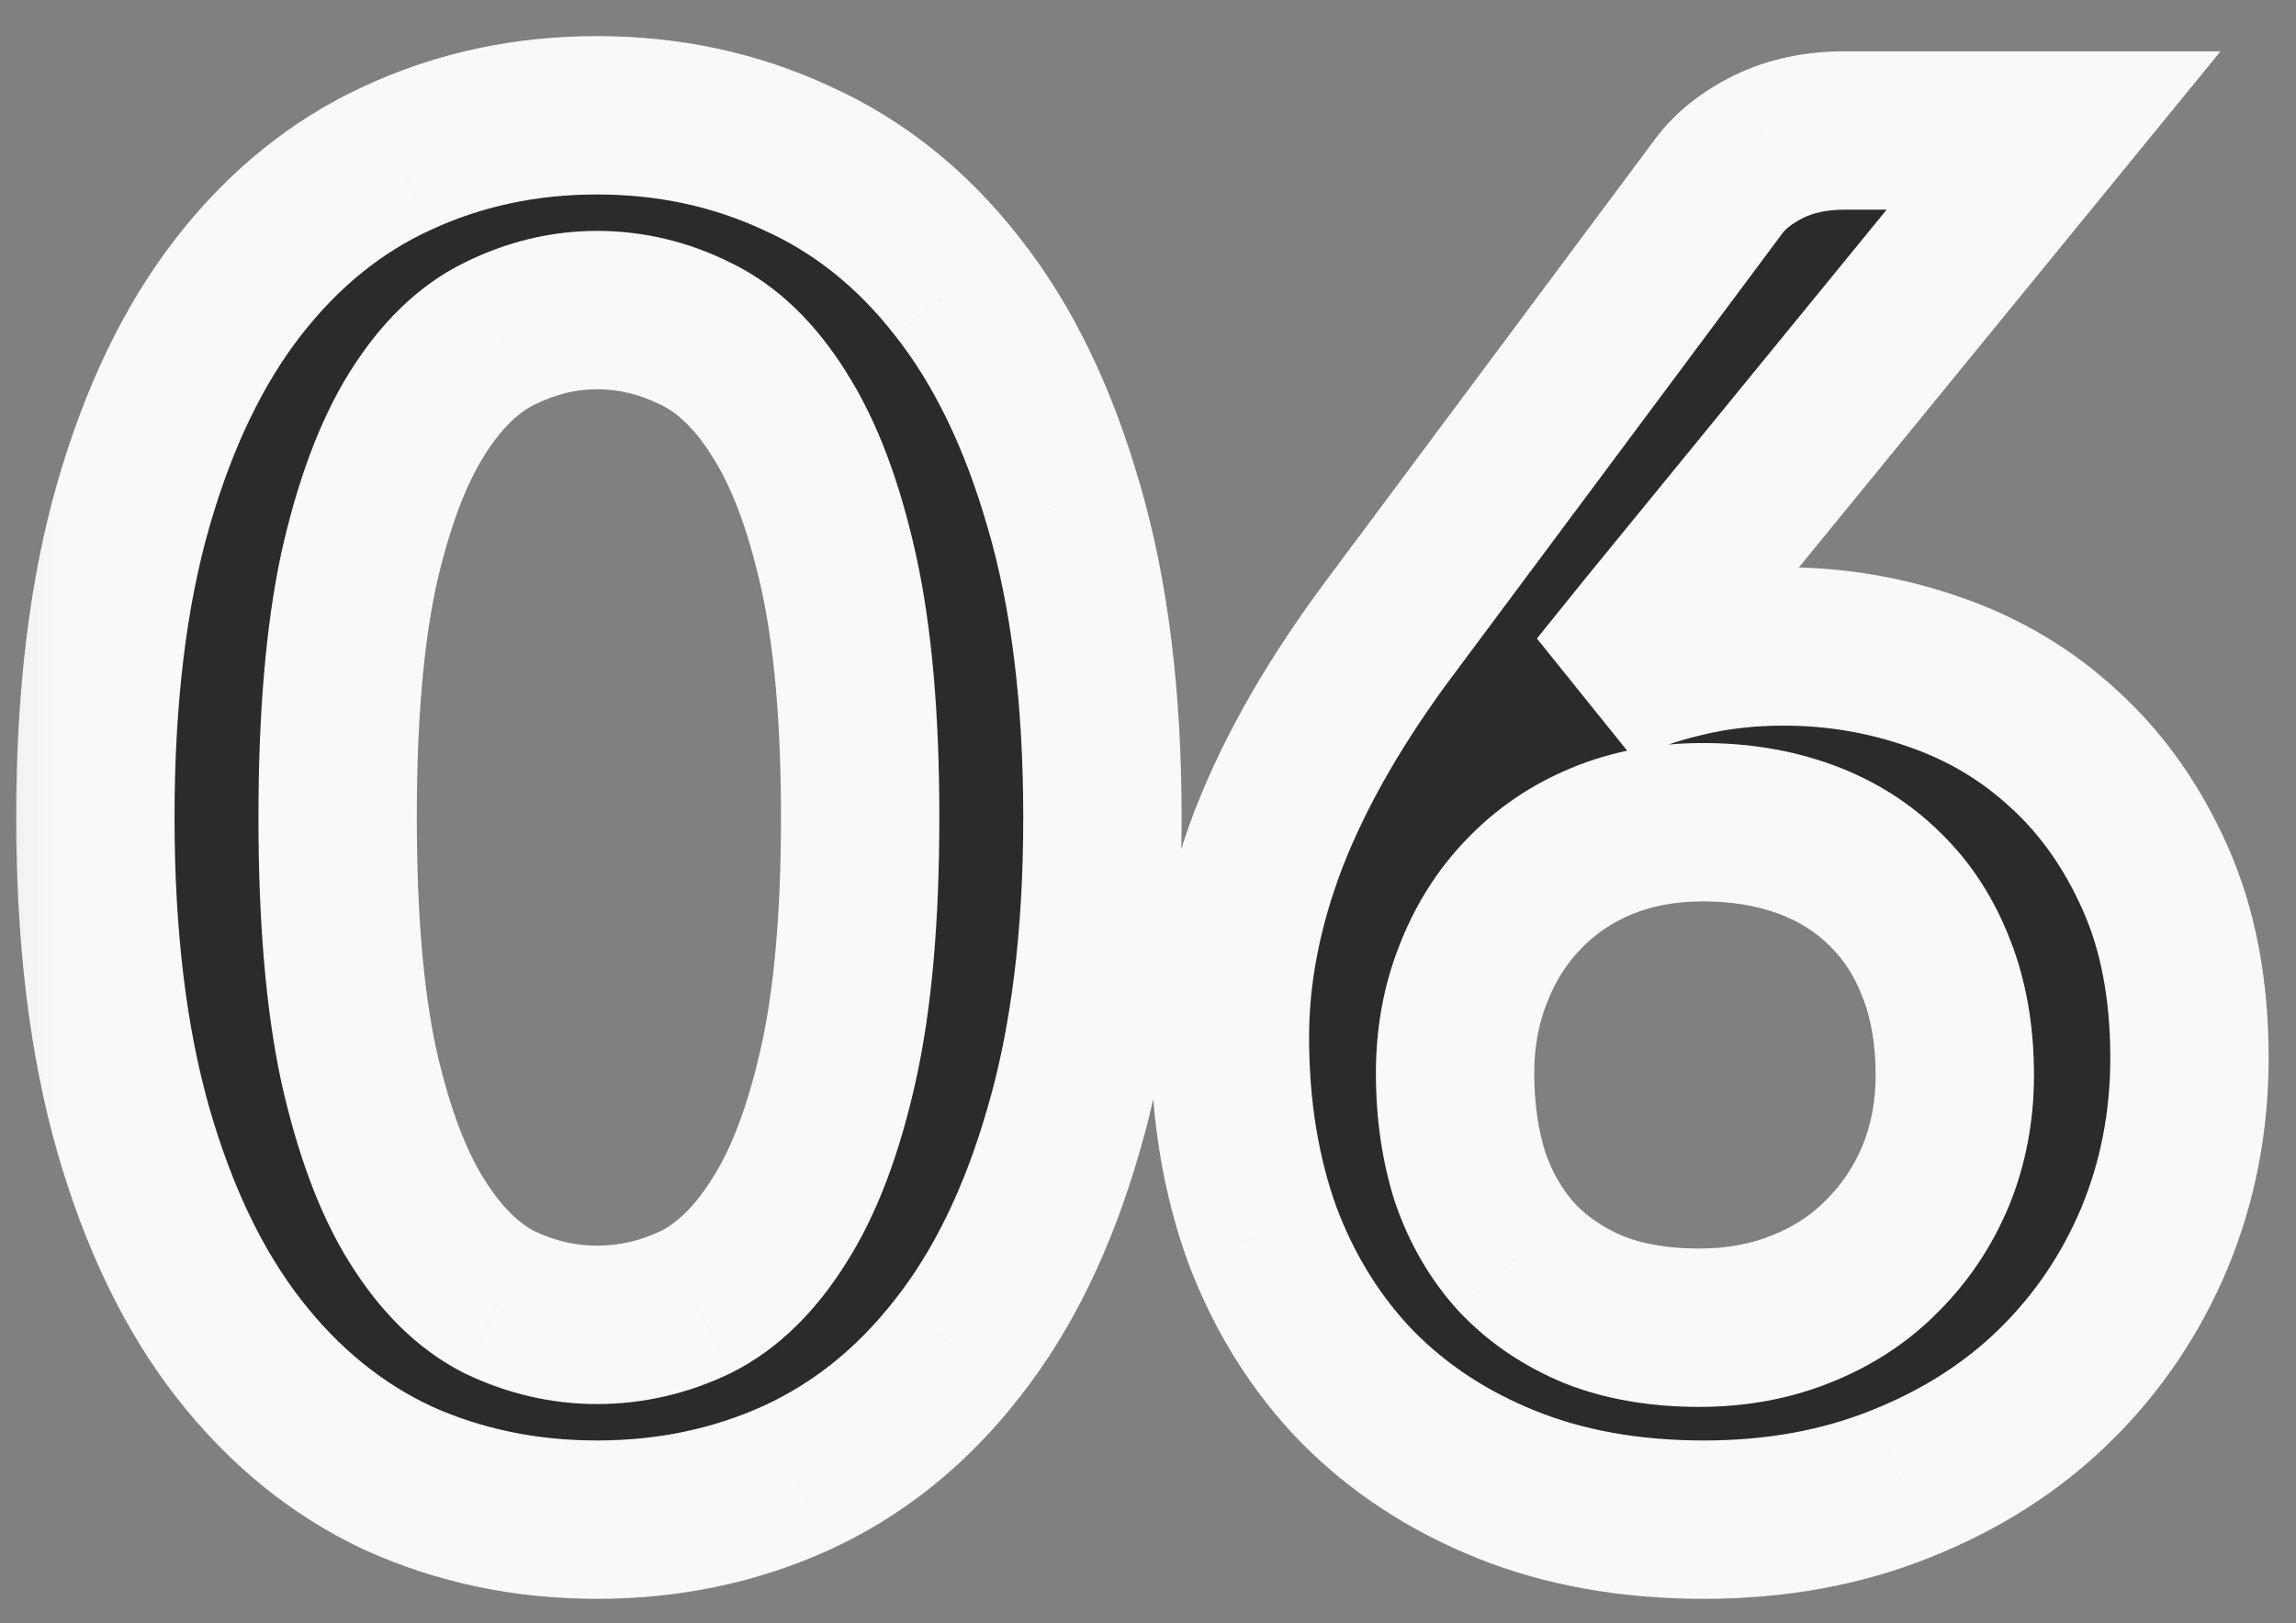
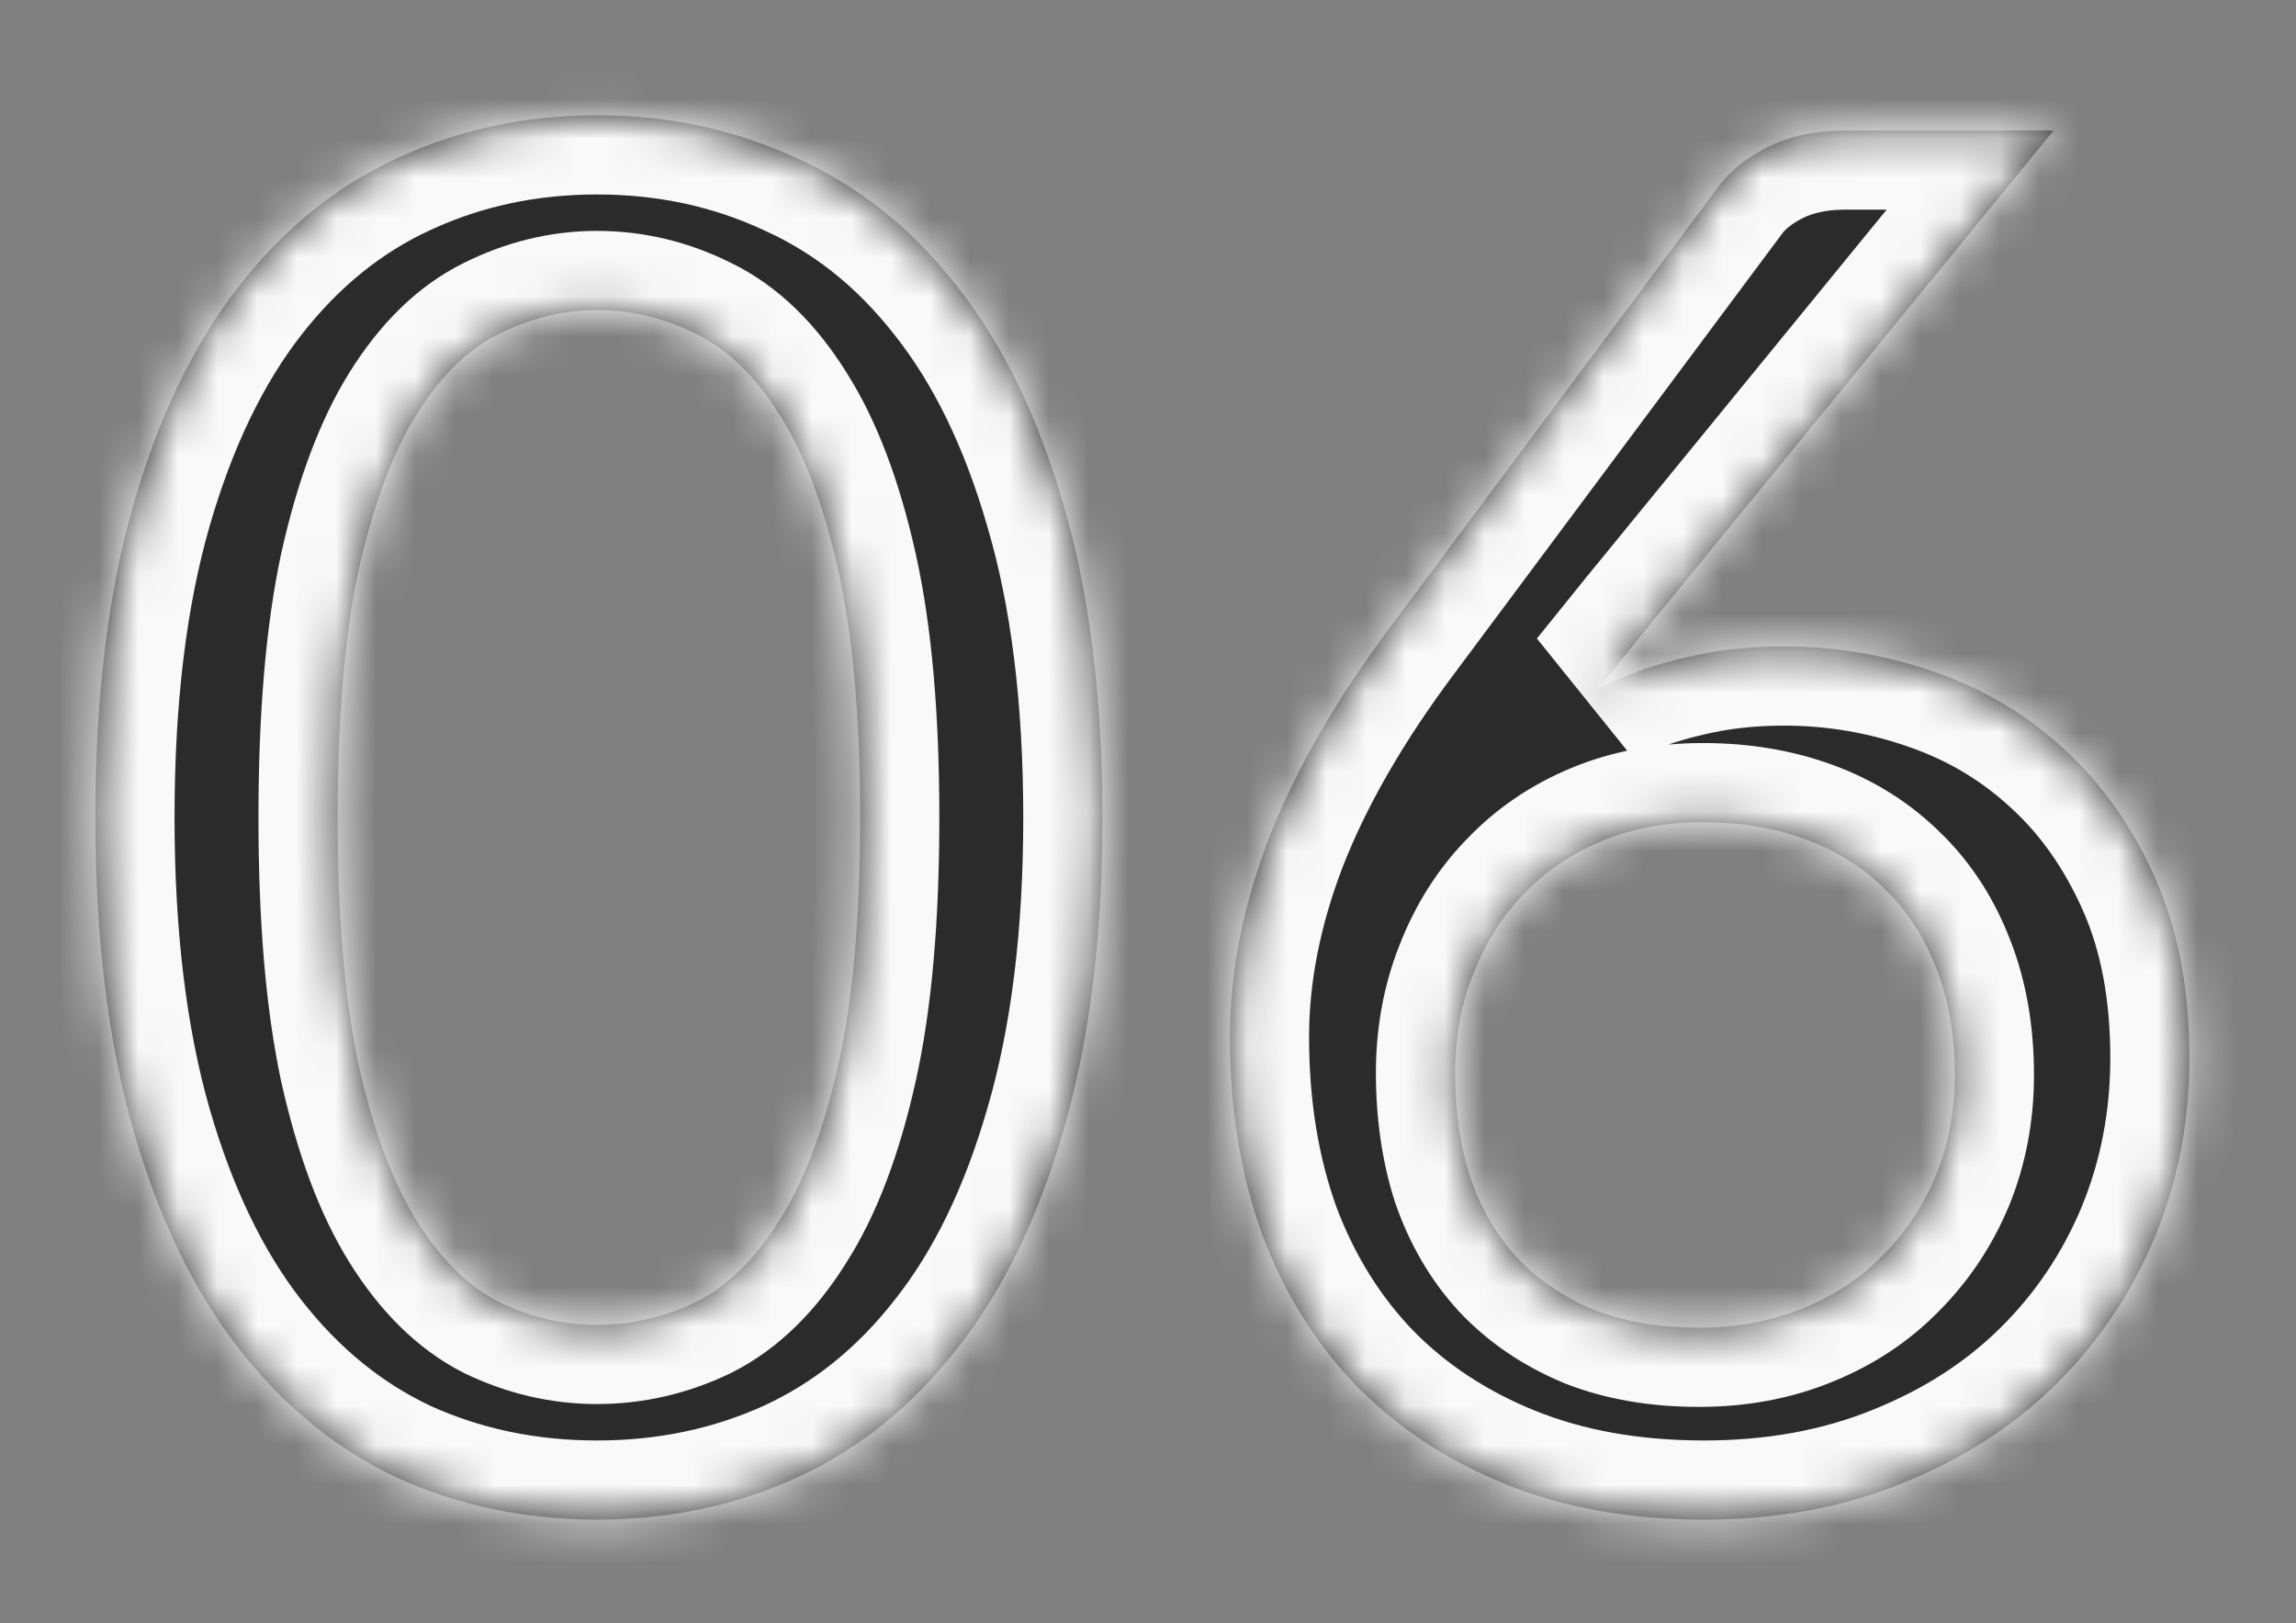
<svg xmlns="http://www.w3.org/2000/svg" width="58" height="41" viewBox="0 0 58 41" fill="none">
  <rect x="0" y="0" width="58" height="41" fill="#808080" stroke="none" />
  <g clip-path="url(#clip0_191_9)">
    <path d="M27.849 20.648C27.849 23.672 27.521 26.304 26.865 28.544C26.225 30.768 25.329 32.608 24.177 34.064C23.041 35.52 21.689 36.608 20.121 37.328C18.569 38.032 16.889 38.384 15.081 38.384C13.273 38.384 11.593 38.032 10.041 37.328C8.505 36.608 7.169 35.52 6.033 34.064C4.897 32.608 4.009 30.768 3.369 28.544C2.729 26.304 2.409 23.672 2.409 20.648C2.409 17.608 2.729 14.976 3.369 12.752C4.009 10.528 4.897 8.688 6.033 7.232C7.169 5.776 8.505 4.696 10.041 3.992C11.593 3.272 13.273 2.912 15.081 2.912C16.889 2.912 18.569 3.272 20.121 3.992C21.689 4.696 23.041 5.776 24.177 7.232C25.329 8.688 26.225 10.528 26.865 12.752C27.521 14.976 27.849 17.608 27.849 20.648ZM21.729 20.648C21.729 18.136 21.545 16.056 21.177 14.408C20.809 12.76 20.313 11.448 19.689 10.472C19.081 9.496 18.377 8.816 17.577 8.432C16.777 8.032 15.945 7.832 15.081 7.832C14.233 7.832 13.409 8.032 12.609 8.432C11.825 8.816 11.129 9.496 10.521 10.472C9.913 11.448 9.425 12.76 9.057 14.408C8.705 16.056 8.529 18.136 8.529 20.648C8.529 23.16 8.705 25.24 9.057 26.888C9.425 28.536 9.913 29.848 10.521 30.824C11.129 31.8 11.825 32.488 12.609 32.888C13.409 33.272 14.233 33.464 15.081 33.464C15.945 33.464 16.777 33.272 17.577 32.888C18.377 32.488 19.081 31.8 19.689 30.824C20.313 29.848 20.809 28.536 21.177 26.888C21.545 25.24 21.729 23.16 21.729 20.648ZM41.581 15.896L40.381 17.384C41.053 17.048 41.773 16.792 42.541 16.616C43.325 16.424 44.165 16.328 45.061 16.328C46.373 16.328 47.645 16.544 48.877 16.976C50.125 17.408 51.221 18.064 52.165 18.944C53.109 19.808 53.869 20.888 54.445 22.184C55.021 23.48 55.309 24.992 55.309 26.72C55.309 28.336 55.013 29.856 54.421 31.28C53.829 32.688 52.997 33.92 51.925 34.976C50.853 36.032 49.557 36.864 48.037 37.472C46.533 38.08 44.869 38.384 43.045 38.384C41.189 38.384 39.525 38.088 38.053 37.496C36.581 36.904 35.325 36.08 34.285 35.024C33.245 33.952 32.445 32.672 31.885 31.184C31.341 29.68 31.069 28.016 31.069 26.192C31.069 24.56 31.397 22.888 32.053 21.176C32.725 19.448 33.757 17.656 35.149 15.8L43.429 4.688C43.717 4.304 44.133 3.976 44.677 3.704C45.237 3.432 45.877 3.296 46.597 3.296H51.877L41.581 15.896ZM42.925 33.536C43.869 33.536 44.733 33.376 45.517 33.056C46.317 32.736 46.997 32.288 47.557 31.712C48.133 31.136 48.581 30.464 48.901 29.696C49.221 28.912 49.381 28.064 49.381 27.152C49.381 26.16 49.229 25.272 48.925 24.488C48.621 23.688 48.189 23.016 47.629 22.472C47.069 21.912 46.397 21.488 45.613 21.2C44.829 20.912 43.965 20.768 43.021 20.768C42.077 20.768 41.221 20.928 40.453 21.248C39.685 21.568 39.029 22.016 38.485 22.592C37.941 23.152 37.517 23.824 37.213 24.608C36.909 25.376 36.757 26.208 36.757 27.104C36.757 28.064 36.885 28.944 37.141 29.744C37.413 30.528 37.805 31.2 38.317 31.76C38.845 32.32 39.493 32.76 40.261 33.08C41.029 33.384 41.917 33.536 42.925 33.536Z" fill="#2B2B2B" />
    <mask id="mask0_191_9" style="mask-type:luminance" maskUnits="userSpaceOnUse" x="0" y="0" width="59" height="41">
-       <path d="M58.053 0H0.053V41H58.053V0Z" fill="white" />
      <path d="M27.849 20.648C27.849 23.672 27.521 26.304 26.865 28.544C26.225 30.768 25.329 32.608 24.177 34.064C23.041 35.52 21.689 36.608 20.121 37.328C18.569 38.032 16.889 38.384 15.081 38.384C13.273 38.384 11.593 38.032 10.041 37.328C8.505 36.608 7.169 35.52 6.033 34.064C4.897 32.608 4.009 30.768 3.369 28.544C2.729 26.304 2.409 23.672 2.409 20.648C2.409 17.608 2.729 14.976 3.369 12.752C4.009 10.528 4.897 8.688 6.033 7.232C7.169 5.776 8.505 4.696 10.041 3.992C11.593 3.272 13.273 2.912 15.081 2.912C16.889 2.912 18.569 3.272 20.121 3.992C21.689 4.696 23.041 5.776 24.177 7.232C25.329 8.688 26.225 10.528 26.865 12.752C27.521 14.976 27.849 17.608 27.849 20.648ZM21.729 20.648C21.729 18.136 21.545 16.056 21.177 14.408C20.809 12.76 20.313 11.448 19.689 10.472C19.081 9.496 18.377 8.816 17.577 8.432C16.777 8.032 15.945 7.832 15.081 7.832C14.233 7.832 13.409 8.032 12.609 8.432C11.825 8.816 11.129 9.496 10.521 10.472C9.913 11.448 9.425 12.76 9.057 14.408C8.705 16.056 8.529 18.136 8.529 20.648C8.529 23.16 8.705 25.24 9.057 26.888C9.425 28.536 9.913 29.848 10.521 30.824C11.129 31.8 11.825 32.488 12.609 32.888C13.409 33.272 14.233 33.464 15.081 33.464C15.945 33.464 16.777 33.272 17.577 32.888C18.377 32.488 19.081 31.8 19.689 30.824C20.313 29.848 20.809 28.536 21.177 26.888C21.545 25.24 21.729 23.16 21.729 20.648ZM41.581 15.896L40.381 17.384C41.053 17.048 41.773 16.792 42.541 16.616C43.325 16.424 44.165 16.328 45.061 16.328C46.373 16.328 47.645 16.544 48.877 16.976C50.125 17.408 51.221 18.064 52.165 18.944C53.109 19.808 53.869 20.888 54.445 22.184C55.021 23.48 55.309 24.992 55.309 26.72C55.309 28.336 55.013 29.856 54.421 31.28C53.829 32.688 52.997 33.92 51.925 34.976C50.853 36.032 49.557 36.864 48.037 37.472C46.533 38.08 44.869 38.384 43.045 38.384C41.189 38.384 39.525 38.088 38.053 37.496C36.581 36.904 35.325 36.08 34.285 35.024C33.245 33.952 32.445 32.672 31.885 31.184C31.341 29.68 31.069 28.016 31.069 26.192C31.069 24.56 31.397 22.888 32.053 21.176C32.725 19.448 33.757 17.656 35.149 15.8L43.429 4.688C43.717 4.304 44.133 3.976 44.677 3.704C45.237 3.432 45.877 3.296 46.597 3.296H51.877L41.581 15.896ZM42.925 33.536C43.869 33.536 44.733 33.376 45.517 33.056C46.317 32.736 46.997 32.288 47.557 31.712C48.133 31.136 48.581 30.464 48.901 29.696C49.221 28.912 49.381 28.064 49.381 27.152C49.381 26.16 49.229 25.272 48.925 24.488C48.621 23.688 48.189 23.016 47.629 22.472C47.069 21.912 46.397 21.488 45.613 21.2C44.829 20.912 43.965 20.768 43.021 20.768C42.077 20.768 41.221 20.928 40.453 21.248C39.685 21.568 39.029 22.016 38.485 22.592C37.941 23.152 37.517 23.824 37.213 24.608C36.909 25.376 36.757 26.208 36.757 27.104C36.757 28.064 36.885 28.944 37.141 29.744C37.413 30.528 37.805 31.2 38.317 31.76C38.845 32.32 39.493 32.76 40.261 33.08C41.029 33.384 41.917 33.536 42.925 33.536Z" fill="black" />
    </mask>
    <g mask="url(#mask0_191_9)">
      <path d="M26.865 28.544L24.946 27.982L24.943 27.991L26.865 28.544ZM24.177 34.064L22.609 32.823L22.6 32.834L24.177 34.064ZM20.121 37.328L20.947 39.149L20.956 39.145L20.121 37.328ZM10.041 37.328L9.192 39.139L9.204 39.144L9.215 39.149L10.041 37.328ZM3.369 28.544L1.446 29.093L1.447 29.097L3.369 28.544ZM10.041 3.992L10.874 5.81L10.883 5.806L10.041 3.992ZM20.121 3.992L19.279 5.806L19.291 5.811L19.302 5.817L20.121 3.992ZM24.177 7.232L22.6 8.462L22.609 8.473L24.177 7.232ZM26.865 12.752L24.943 13.305L24.947 13.318L26.865 12.752ZM19.689 10.472L17.992 11.53L17.998 11.539L18.004 11.549L19.689 10.472ZM17.577 8.432L16.683 10.221L16.697 10.228L16.712 10.235L17.577 8.432ZM12.609 8.432L13.489 10.228L13.496 10.225L13.504 10.221L12.609 8.432ZM9.057 14.408L7.105 13.972L7.103 13.981L7.101 13.99L9.057 14.408ZM9.057 26.888L7.101 27.306L7.103 27.315L7.105 27.324L9.057 26.888ZM12.609 32.888L11.7 34.669L11.722 34.681L11.744 34.691L12.609 32.888ZM17.577 32.888L18.443 34.691L18.457 34.684L18.472 34.677L17.577 32.888ZM19.689 30.824L18.004 29.747L17.998 29.757L17.992 29.767L19.689 30.824ZM25.849 20.648C25.849 23.535 25.535 25.969 24.946 27.982L28.785 29.106C29.507 26.639 29.849 23.809 29.849 20.648H25.849ZM24.943 27.991C24.358 30.024 23.565 31.615 22.609 32.823L25.746 35.305C27.094 33.601 28.092 31.512 28.787 29.097L24.943 27.991ZM22.6 32.834C21.647 34.056 20.544 34.933 19.287 35.511L20.956 39.145C22.835 38.283 24.435 36.984 25.754 35.294L22.6 32.834ZM19.295 35.507C18.018 36.086 16.622 36.384 15.081 36.384V40.384C17.157 40.384 19.12 39.978 20.947 39.149L19.295 35.507ZM15.081 36.384C13.54 36.384 12.144 36.086 10.867 35.507L9.215 39.149C11.042 39.978 13.006 40.384 15.081 40.384V36.384ZM10.89 35.517C9.664 34.942 8.57 34.064 7.61 32.834L4.456 35.294C5.768 36.976 7.347 38.274 9.192 39.139L10.89 35.517ZM7.61 32.834C6.666 31.623 5.878 30.029 5.291 27.991L1.447 29.097C2.141 31.507 3.129 33.593 4.456 35.294L7.61 32.834ZM5.292 27.995C4.716 25.977 4.409 23.538 4.409 20.648H0.409C0.409 23.806 0.743 26.631 1.446 29.093L5.292 27.995ZM4.409 20.648C4.409 17.74 4.716 15.303 5.291 13.305L1.447 12.199C0.742 14.649 0.409 17.476 0.409 20.648H4.409ZM5.291 13.305C5.878 11.267 6.666 9.673 7.61 8.462L4.456 6.002C3.129 7.703 2.141 9.789 1.447 12.199L5.291 13.305ZM7.61 8.462C8.568 7.235 9.656 6.368 10.874 5.81L9.208 2.174C7.354 3.024 5.771 4.317 4.456 6.002L7.61 8.462ZM10.883 5.806C12.156 5.216 13.547 4.912 15.081 4.912V0.912C12.999 0.912 11.03 1.328 9.2 2.178L10.883 5.806ZM15.081 4.912C16.615 4.912 18.006 5.216 19.279 5.806L20.963 2.178C19.132 1.328 17.163 0.912 15.081 0.912V4.912ZM19.302 5.817C20.551 6.377 21.649 7.244 22.6 8.462L25.754 6.002C24.433 4.309 22.828 3.015 20.94 2.167L19.302 5.817ZM22.609 8.473C23.565 9.681 24.358 11.272 24.943 13.305L28.787 12.199C28.092 9.784 27.094 7.695 25.746 5.991L22.609 8.473ZM24.947 13.318C25.535 15.311 25.849 17.744 25.849 20.648H29.849C29.849 17.472 29.508 14.641 28.784 12.186L24.947 13.318ZM23.729 20.648C23.729 18.053 23.541 15.814 23.129 13.972L19.225 14.844C19.55 16.298 19.729 18.219 19.729 20.648H23.729ZM23.129 13.972C22.731 12.191 22.167 10.635 21.374 9.395L18.004 11.549C18.459 12.261 18.887 13.329 19.225 14.844L23.129 13.972ZM21.387 9.414C20.636 8.21 19.673 7.219 18.443 6.629L16.712 10.235C17.081 10.412 17.526 10.782 17.992 11.53L21.387 9.414ZM18.472 6.643C17.404 6.109 16.267 5.832 15.081 5.832V9.832C15.624 9.832 16.15 9.955 16.683 10.221L18.472 6.643ZM15.081 5.832C13.906 5.832 12.777 6.112 11.715 6.643L13.504 10.221C14.041 9.952 14.561 9.832 15.081 9.832V5.832ZM11.729 6.636C10.518 7.229 9.568 8.219 8.824 9.414L12.219 11.53C12.69 10.773 13.132 10.403 13.489 10.228L11.729 6.636ZM8.824 9.414C8.055 10.649 7.502 12.197 7.105 13.972L11.009 14.844C11.349 13.322 11.772 12.247 12.219 11.53L8.824 9.414ZM7.101 13.99C6.709 15.825 6.529 18.057 6.529 20.648H10.529C10.529 18.215 10.701 16.287 11.013 14.826L7.101 13.99ZM6.529 20.648C6.529 23.239 6.709 25.471 7.101 27.306L11.013 26.47C10.701 25.009 10.529 23.081 10.529 20.648H6.529ZM7.105 27.324C7.502 29.099 8.055 30.647 8.824 31.881L12.219 29.767C11.772 29.049 11.349 27.974 11.009 26.452L7.105 27.324ZM8.824 31.881C9.566 33.074 10.508 34.061 11.7 34.669L13.518 31.107C13.143 30.915 12.692 30.526 12.219 29.767L8.824 31.881ZM11.744 34.691C12.801 35.199 13.92 35.464 15.081 35.464V31.464C14.547 31.464 14.017 31.346 13.475 31.085L11.744 34.691ZM15.081 35.464C16.253 35.464 17.38 35.201 18.443 34.691L16.712 31.085C16.174 31.343 15.637 31.464 15.081 31.464V35.464ZM18.472 34.677C19.683 34.071 20.639 33.083 21.387 31.881L17.992 29.767C17.524 30.517 17.071 30.905 16.683 31.099L18.472 34.677ZM21.374 31.901C22.167 30.661 22.731 29.105 23.129 27.324L19.225 26.452C18.887 27.967 18.459 29.035 18.004 29.747L21.374 31.901ZM23.129 27.324C23.541 25.482 23.729 23.243 23.729 20.648H19.729C19.729 23.077 19.55 24.998 19.225 26.452L23.129 27.324ZM41.581 15.896L40.032 14.63L40.024 14.64L41.581 15.896ZM40.381 17.384L38.824 16.128L41.275 19.173L40.381 17.384ZM42.541 16.616L42.988 18.566L43.002 18.562L43.017 18.559L42.541 16.616ZM48.877 16.976L48.215 18.863L48.223 18.866L48.877 16.976ZM52.165 18.944L50.801 20.407L50.808 20.413L50.815 20.419L52.165 18.944ZM54.421 31.28L56.265 32.055L56.268 32.048L54.421 31.28ZM48.037 37.472L47.294 35.615L47.287 35.618L48.037 37.472ZM34.285 35.024L32.849 36.417L32.855 36.422L32.86 36.427L34.285 35.024ZM31.885 31.184L30.004 31.864L30.009 31.876L30.013 31.889L31.885 31.184ZM32.053 21.176L30.189 20.451L30.185 20.46L32.053 21.176ZM35.149 15.8L36.749 17L36.753 16.995L35.149 15.8ZM43.429 4.688L41.829 3.488L41.825 3.493L43.429 4.688ZM44.677 3.704L43.803 1.905L43.793 1.91L43.782 1.915L44.677 3.704ZM51.877 3.296L53.426 4.561L56.094 1.296H51.877V3.296ZM45.517 33.056L44.774 31.199L44.761 31.204L45.517 33.056ZM47.557 31.712L46.143 30.298L46.133 30.308L46.123 30.318L47.557 31.712ZM48.901 29.696L50.747 30.465L50.75 30.459L50.753 30.452L48.901 29.696ZM48.925 24.488L47.055 25.198L47.06 25.211L48.925 24.488ZM47.629 22.472L46.215 23.886L46.225 23.896L46.235 23.907L47.629 22.472ZM38.485 22.592L39.919 23.986L39.929 23.976L39.939 23.965L38.485 22.592ZM37.213 24.608L39.073 25.344L39.078 25.331L37.213 24.608ZM37.141 29.744L35.236 30.354L35.243 30.377L35.251 30.399L37.141 29.744ZM38.317 31.76L36.841 33.109L36.851 33.121L36.862 33.132L38.317 31.76ZM40.261 33.08L39.492 34.926L39.508 34.933L39.525 34.94L40.261 33.08ZM40.024 14.64L38.824 16.128L41.938 18.64L43.138 17.151L40.024 14.64ZM41.275 19.173C41.798 18.911 42.367 18.708 42.988 18.566L42.094 14.666C41.179 14.876 40.308 15.185 39.486 15.595L41.275 19.173ZM43.017 18.559C43.629 18.409 44.308 18.328 45.061 18.328V14.328C44.022 14.328 43.021 14.439 42.065 14.673L43.017 18.559ZM45.061 18.328C46.149 18.328 47.197 18.506 48.215 18.863L49.539 15.089C48.093 14.582 46.597 14.328 45.061 14.328V18.328ZM48.223 18.866C49.213 19.209 50.066 19.722 50.801 20.407L53.529 17.481C52.376 16.406 51.037 15.607 49.531 15.086L48.223 18.866ZM50.815 20.419C51.535 21.078 52.141 21.924 52.617 22.996L56.273 21.372C55.597 19.852 54.683 18.538 53.515 17.469L50.815 20.419ZM52.617 22.996C53.058 23.987 53.309 25.212 53.309 26.72H57.309C57.309 24.772 56.984 22.973 56.273 21.372L52.617 22.996ZM53.309 26.72C53.309 28.085 53.06 29.343 52.574 30.512L56.268 32.048C56.966 30.369 57.309 28.587 57.309 26.72H53.309ZM52.577 30.505C52.086 31.673 51.402 32.683 50.521 33.551L53.328 36.401C54.592 35.157 55.572 33.703 56.265 32.055L52.577 30.505ZM50.521 33.551C49.655 34.405 48.589 35.097 47.294 35.615L48.78 39.329C50.525 38.631 52.051 37.659 53.328 36.401L50.521 33.551ZM47.287 35.618C46.049 36.118 44.644 36.384 43.045 36.384V40.384C45.094 40.384 47.017 40.042 48.786 39.326L47.287 35.618ZM43.045 36.384C41.402 36.384 39.997 36.122 38.799 35.64L37.307 39.352C39.053 40.054 40.976 40.384 43.045 40.384V36.384ZM38.799 35.64C37.564 35.144 36.544 34.467 35.71 33.621L32.86 36.427C34.106 37.693 35.598 38.664 37.307 39.352L38.799 35.64ZM35.72 33.631C34.884 32.769 34.226 31.727 33.757 30.48L30.013 31.889C30.663 33.617 31.606 35.135 32.849 36.417L35.72 33.631ZM33.766 30.504C33.311 29.246 33.069 27.816 33.069 26.192H29.069C29.069 28.216 29.371 30.114 30.004 31.864L33.766 30.504ZM33.069 26.192C33.069 24.833 33.341 23.403 33.92 21.892L30.185 20.46C29.453 22.373 29.069 24.287 29.069 26.192H33.069ZM33.917 21.901C34.509 20.379 35.44 18.745 36.749 17L33.549 14.6C32.074 16.567 30.941 18.517 30.189 20.451L33.917 21.901ZM36.753 16.995L45.033 5.883L41.825 3.493L33.545 14.605L36.753 16.995ZM45.029 5.888C45.088 5.81 45.233 5.662 45.571 5.493L43.782 1.915C43.033 2.29 42.346 2.798 41.829 3.488L45.029 5.888ZM45.551 5.503C45.799 5.383 46.132 5.296 46.597 5.296V1.296C45.621 1.296 44.675 1.481 43.803 1.905L45.551 5.503ZM46.597 5.296H51.877V1.296H46.597V5.296ZM50.328 2.03L40.032 14.63L43.13 17.162L53.426 4.561L50.328 2.03ZM42.925 35.536C44.098 35.536 45.223 35.336 46.273 34.908L44.761 31.204C44.243 31.416 43.639 31.536 42.925 31.536V35.536ZM46.26 34.913C47.301 34.496 48.222 33.897 48.991 33.106L46.123 30.318C45.772 30.678 45.333 30.976 44.774 31.199L46.26 34.913ZM48.971 33.126C49.736 32.361 50.329 31.469 50.747 30.465L47.055 28.927C46.833 29.459 46.53 29.91 46.143 30.298L48.971 33.126ZM50.753 30.452C51.178 29.41 51.381 28.303 51.381 27.152H47.381C47.381 27.825 47.264 28.414 47.049 28.94L50.753 30.452ZM51.381 27.152C51.381 25.956 51.198 24.817 50.79 23.765L47.06 25.211C47.26 25.727 47.381 26.364 47.381 27.152H51.381ZM50.794 23.778C50.397 22.731 49.812 21.804 49.023 21.037L46.235 23.907C46.566 24.228 46.845 24.645 47.055 25.198L50.794 23.778ZM49.043 21.058C48.267 20.282 47.344 19.705 46.303 19.323L44.923 23.077C45.45 23.271 45.871 23.542 46.215 23.886L49.043 21.058ZM46.303 19.323C45.271 18.944 44.17 18.768 43.021 18.768V22.768C43.76 22.768 44.387 22.88 44.923 23.077L46.303 19.323ZM43.021 18.768C41.848 18.768 40.726 18.968 39.684 19.402L41.222 23.094C41.716 22.889 42.306 22.768 43.021 22.768V18.768ZM39.684 19.402C38.67 19.824 37.777 20.429 37.031 21.219L39.939 23.965C40.281 23.603 40.7 23.312 41.222 23.094L39.684 19.402ZM37.05 21.198C36.305 21.965 35.742 22.87 35.348 23.885L39.078 25.331C39.292 24.778 39.576 24.339 39.919 23.986L37.05 21.198ZM35.353 23.872C34.949 24.893 34.757 25.977 34.757 27.104H38.757C38.757 26.439 38.869 25.859 39.073 25.344L35.353 23.872ZM34.757 27.104C34.757 28.242 34.909 29.331 35.236 30.354L39.046 29.134C38.861 28.557 38.757 27.886 38.757 27.104H34.757ZM35.251 30.399C35.604 31.416 36.129 32.331 36.841 33.109L39.793 30.41C39.481 30.069 39.222 29.64 39.03 29.088L35.251 30.399ZM36.862 33.132C37.598 33.913 38.486 34.507 39.492 34.926L41.03 31.234C40.5 31.013 40.092 30.727 39.772 30.388L36.862 33.132ZM39.525 34.94C40.573 35.354 41.719 35.536 42.925 35.536V31.536C42.115 31.536 41.485 31.414 40.997 31.22L39.525 34.94Z" fill="#F9F9F9" />
    </g>
  </g>
  <defs>
    <clipPath id="clip0_191_9">
      <rect width="58" height="41" fill="white" />
    </clipPath>
  </defs>
</svg>